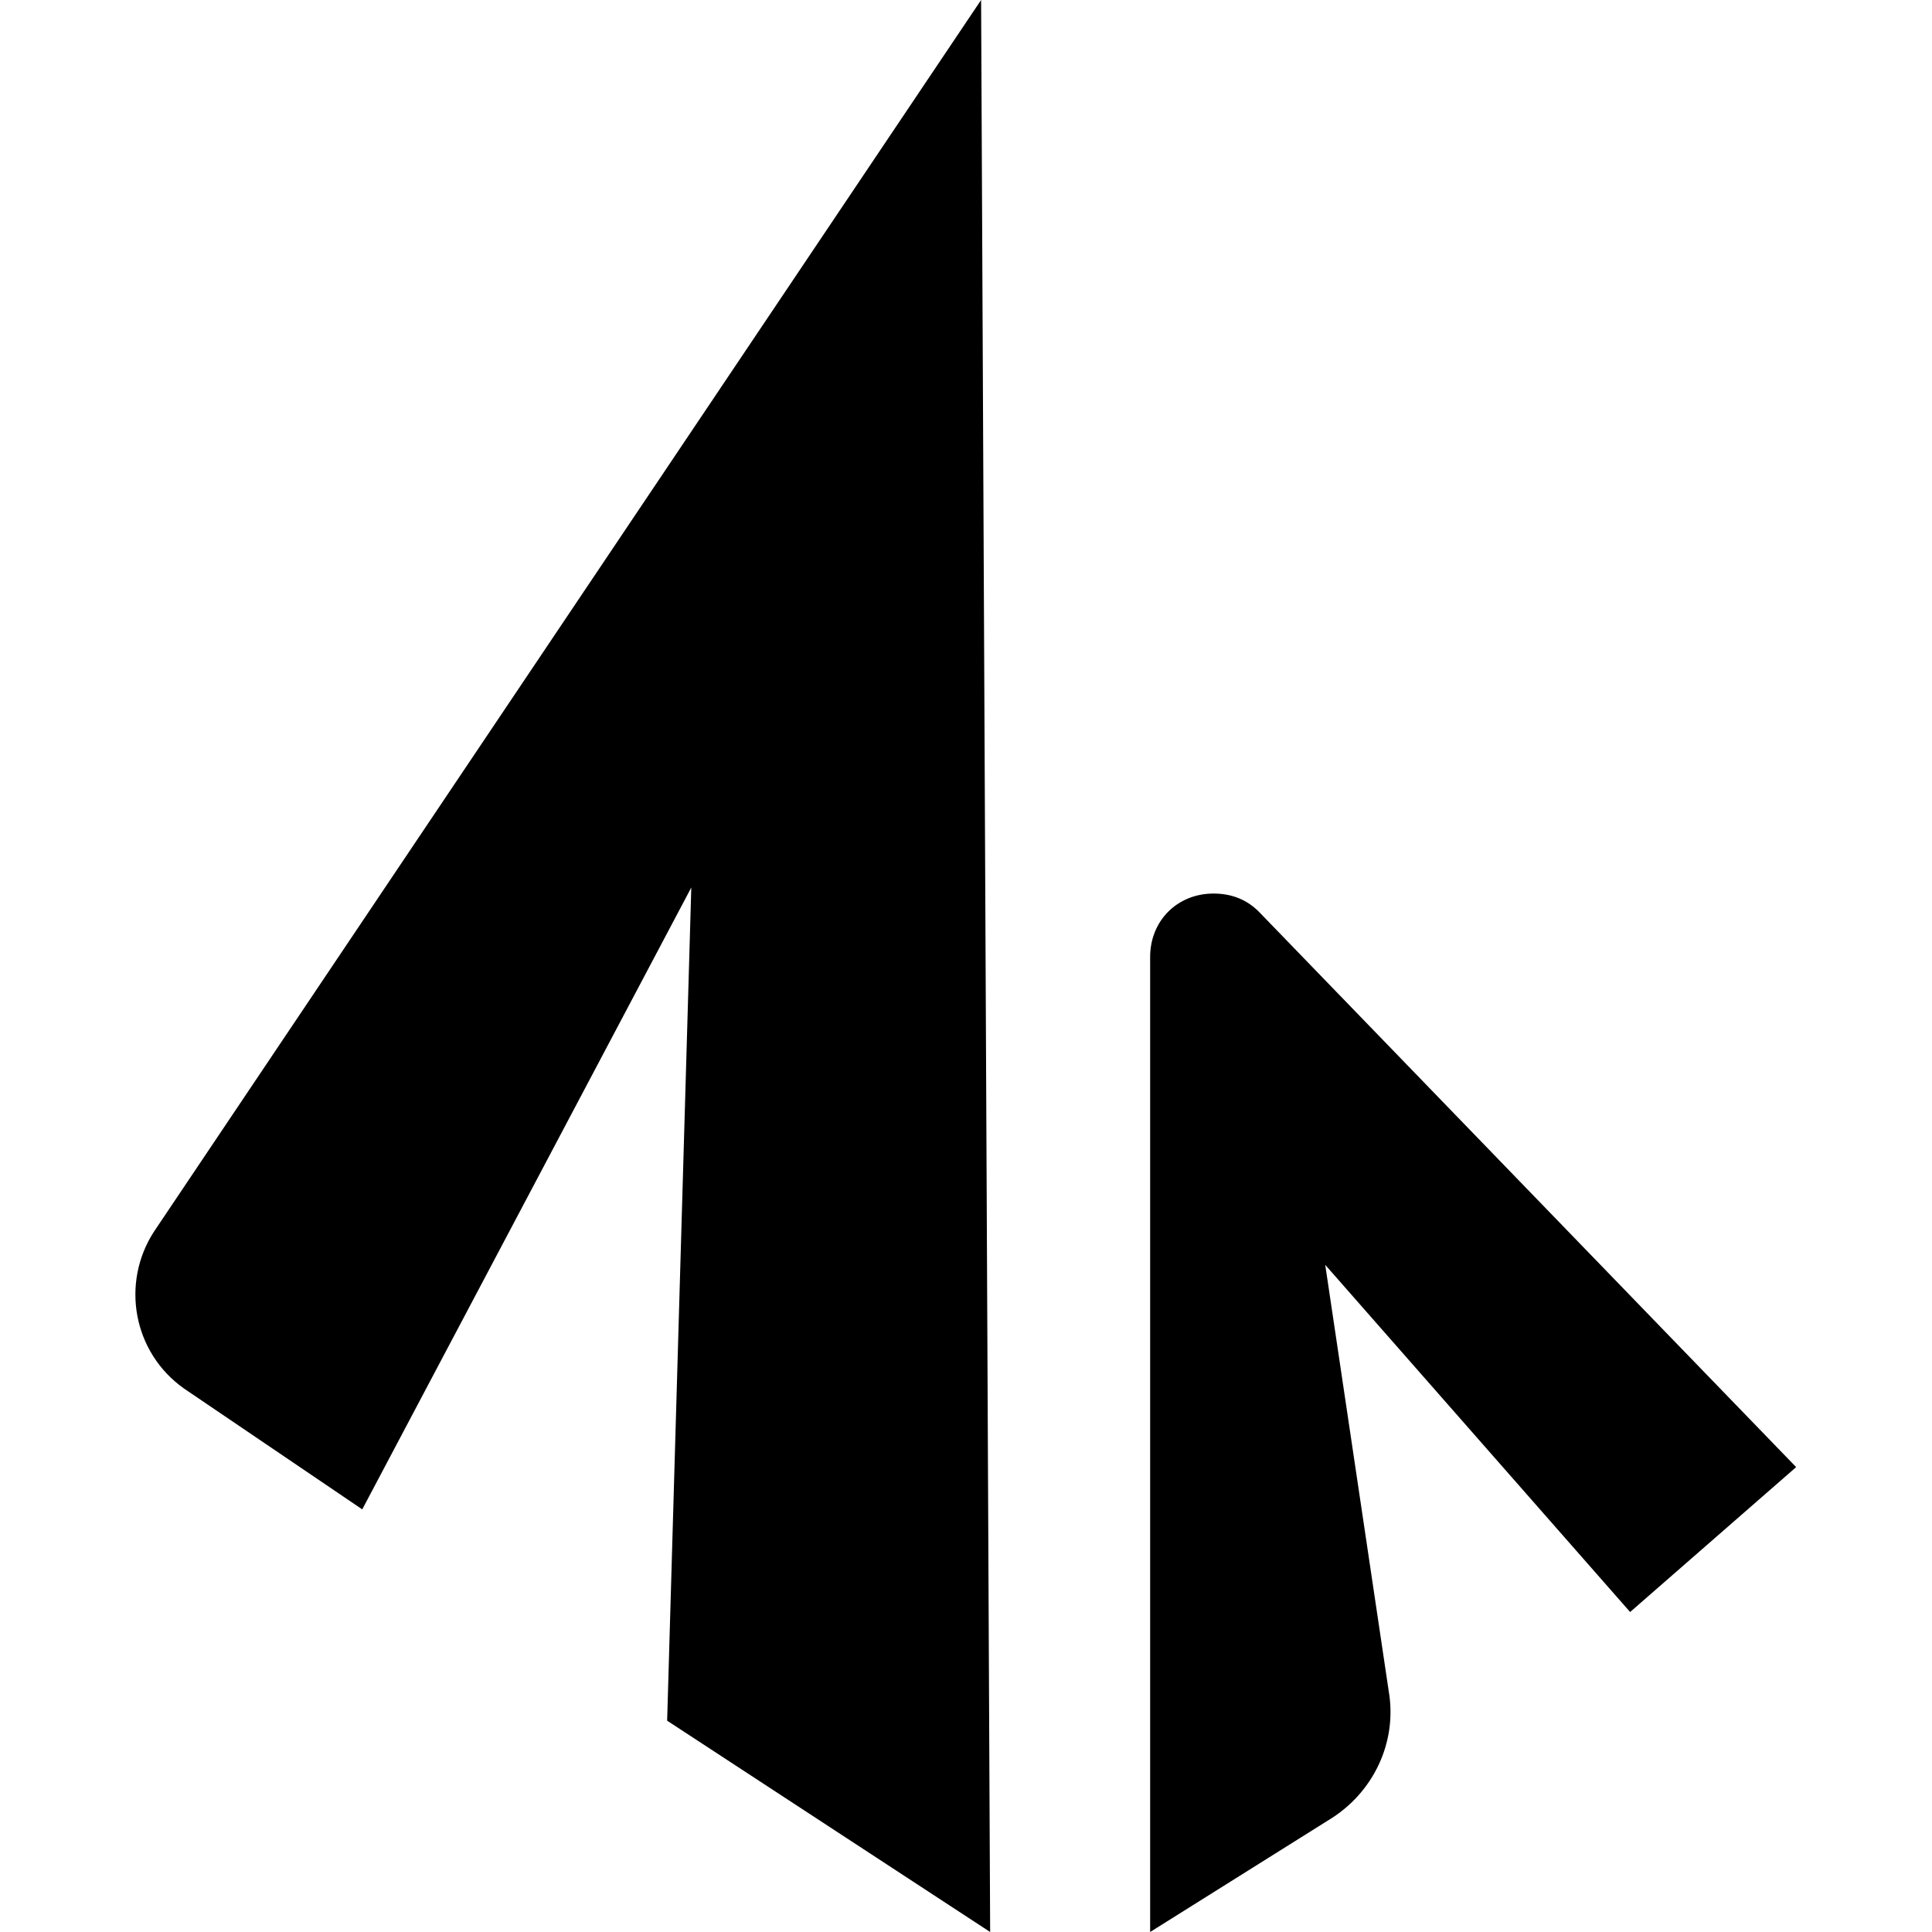
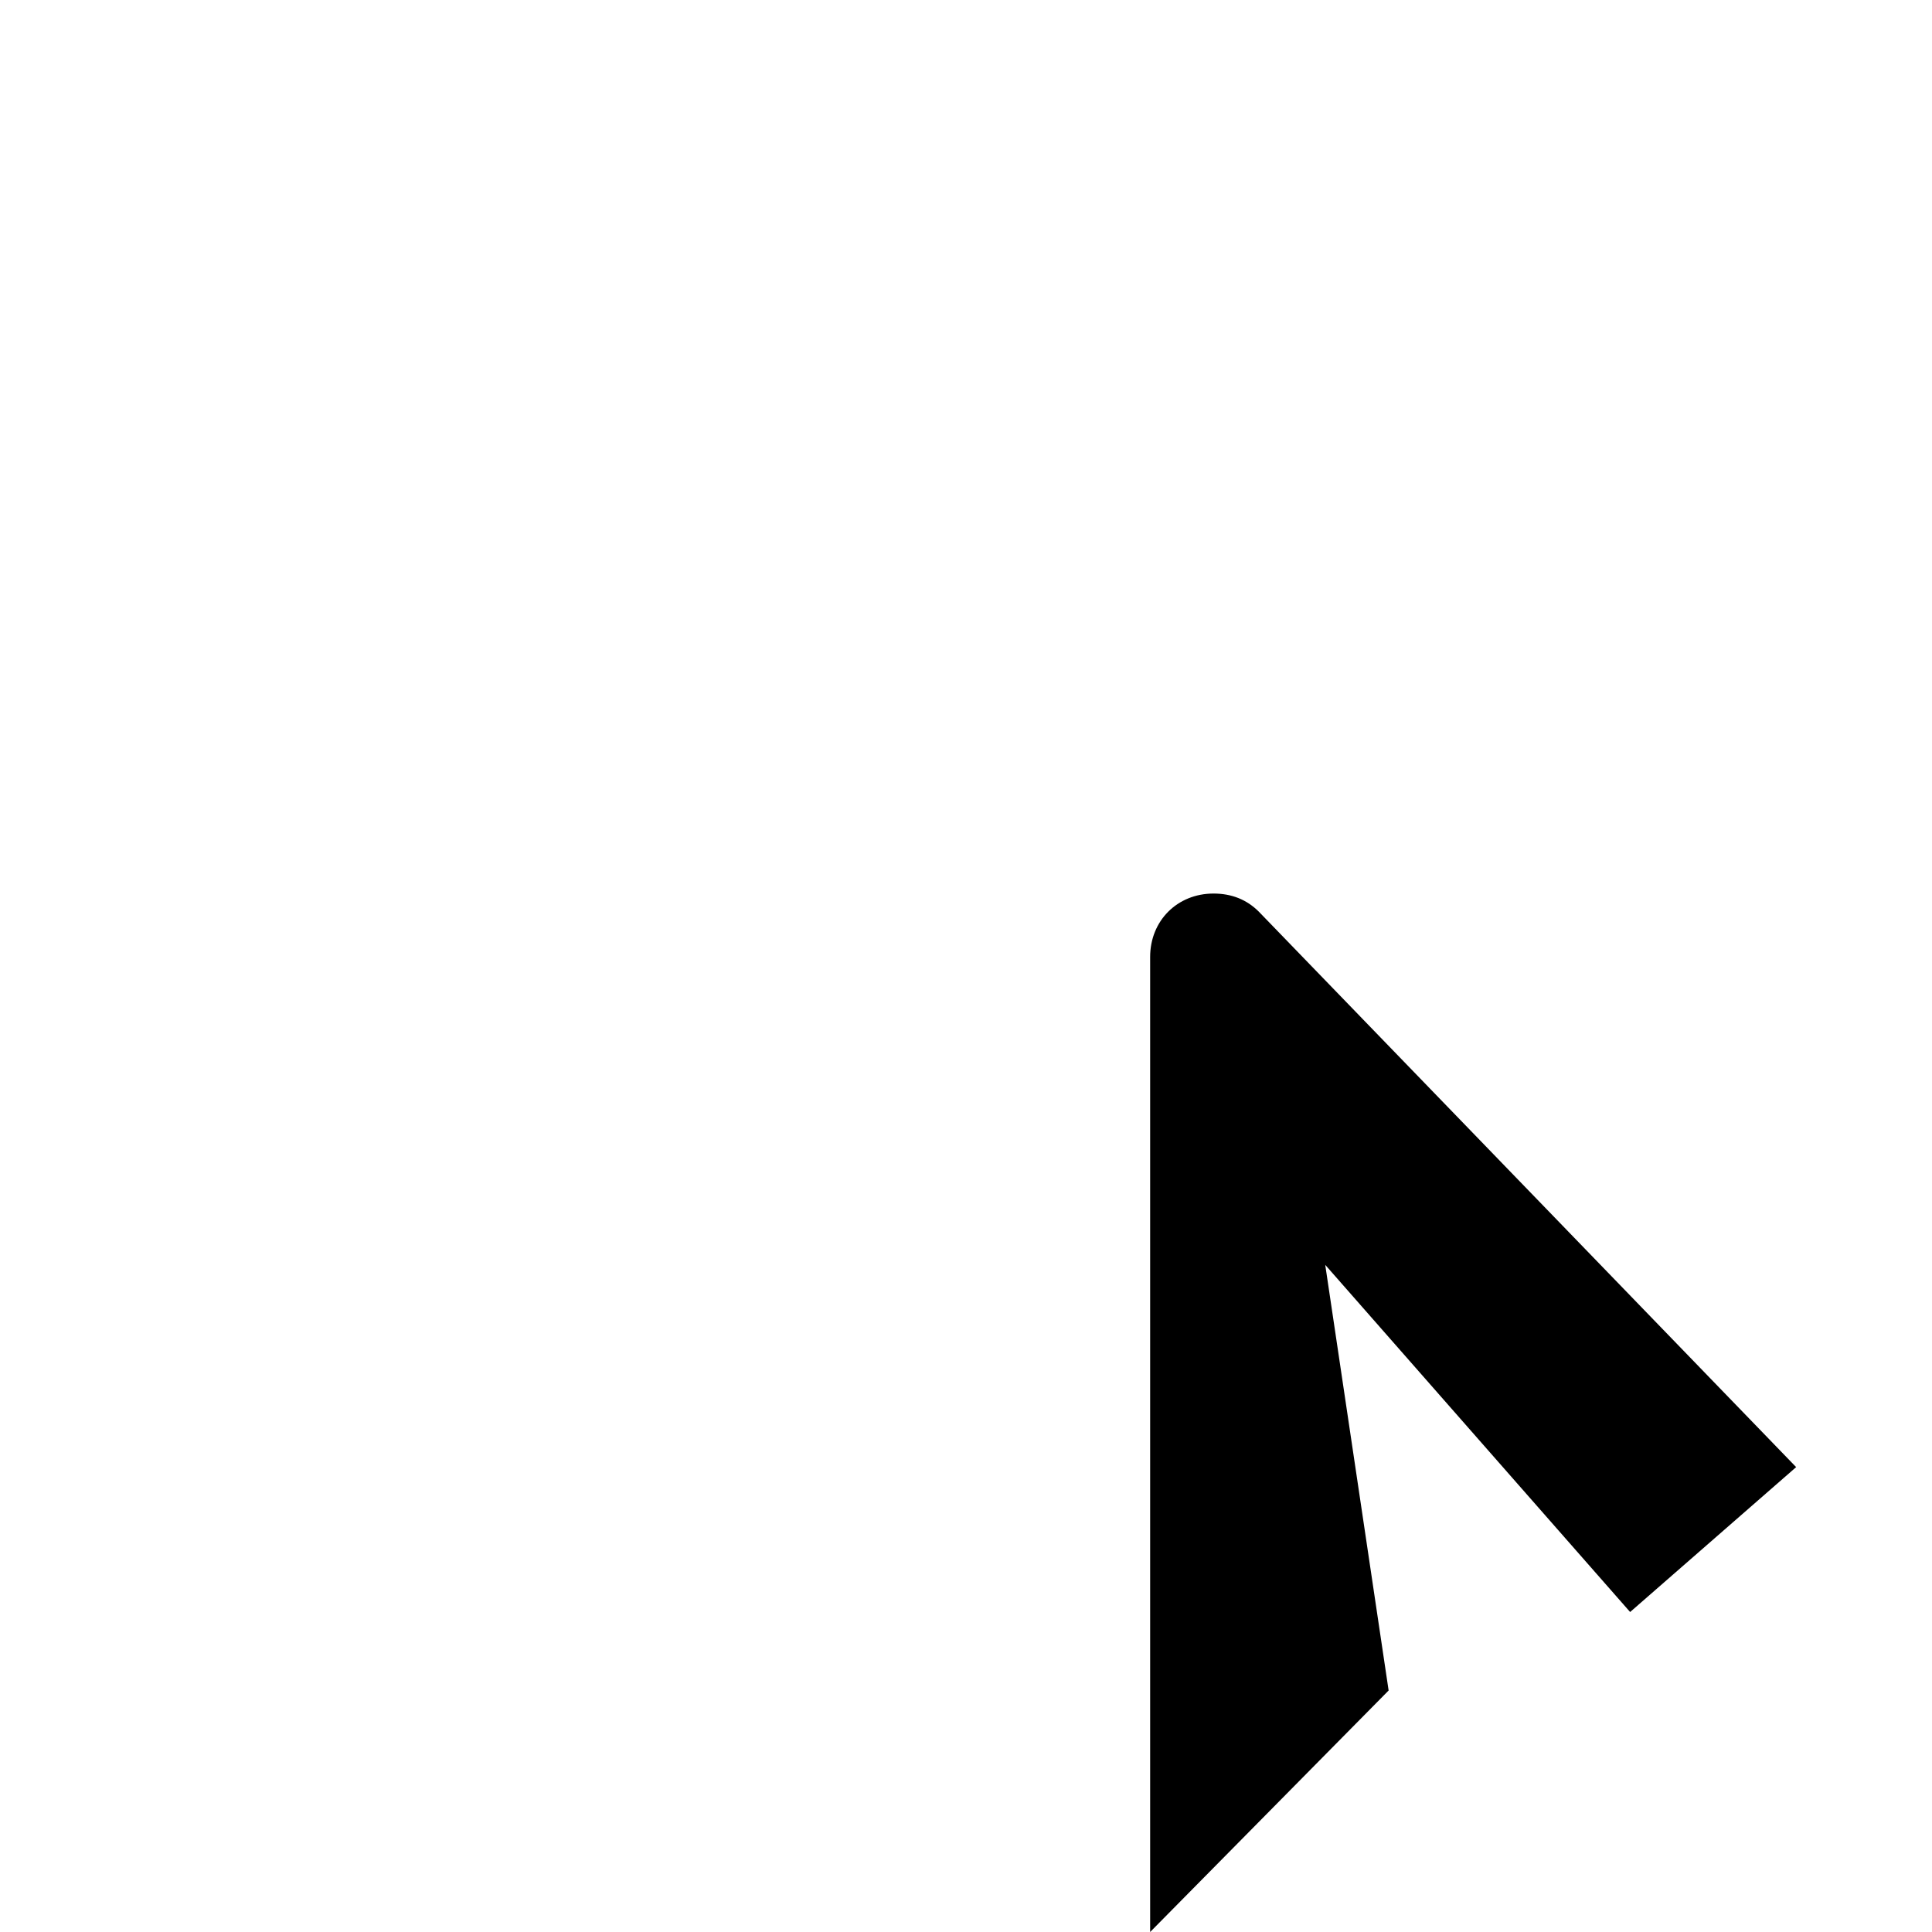
<svg xmlns="http://www.w3.org/2000/svg" version="1.1" id="Layer_1" x="0px" y="0px" viewBox="0 0 64 64" style="enable-background:new 0 0 64 64;" xml:space="preserve">
  <g>
-     <path d="M32.5,0L5.1,40.8c-1.1,1.7-0.7,4,1,5.2l5.9,4l10.9-20.6L22.1,57L32.8,64L32.5,0z" />
-     <path d="M38.1,64V31.7c0-1.2,0.9-2.1,2.1-2.1c0.6,0,1.1,0.2,1.5,0.6l17.8,18.4l-5.5,4.8L43.9,41.9L46,56c0.3,1.7-0.5,3.4-2,4.3   L38.1,64z" />
+     <path d="M38.1,64V31.7c0-1.2,0.9-2.1,2.1-2.1c0.6,0,1.1,0.2,1.5,0.6l17.8,18.4l-5.5,4.8L43.9,41.9L46,56L38.1,64z" />
  </g>
</svg>